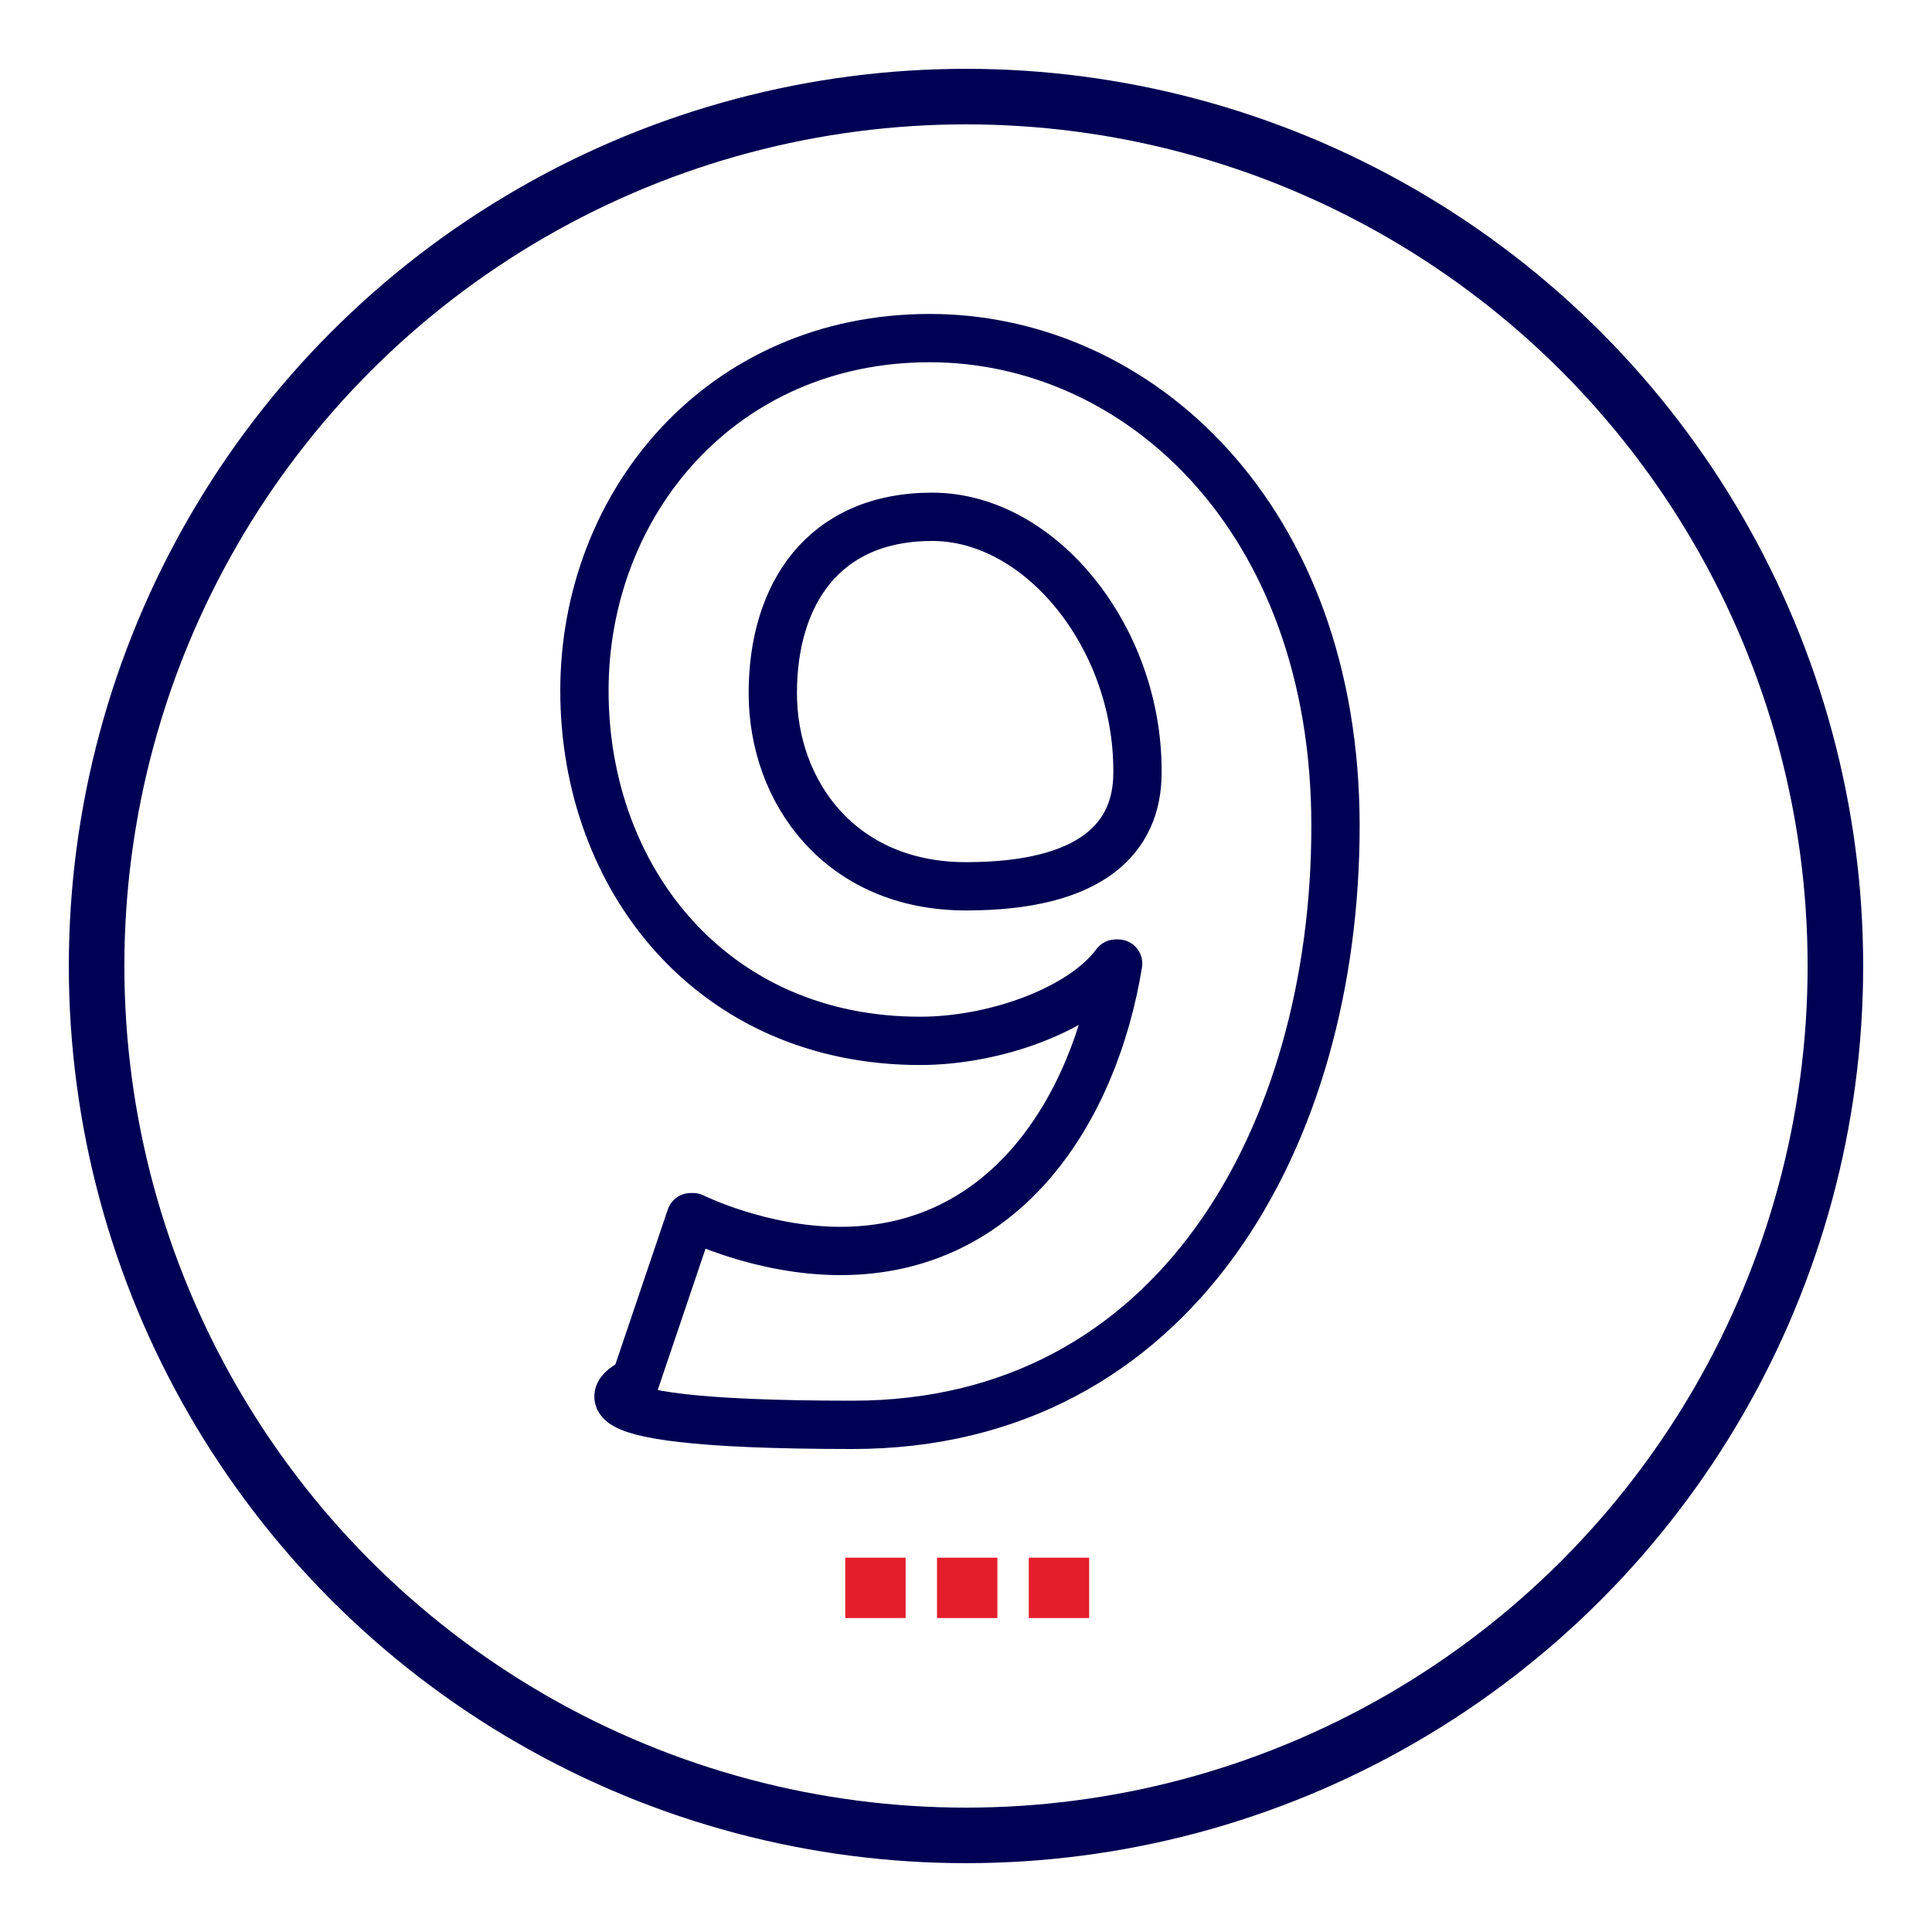
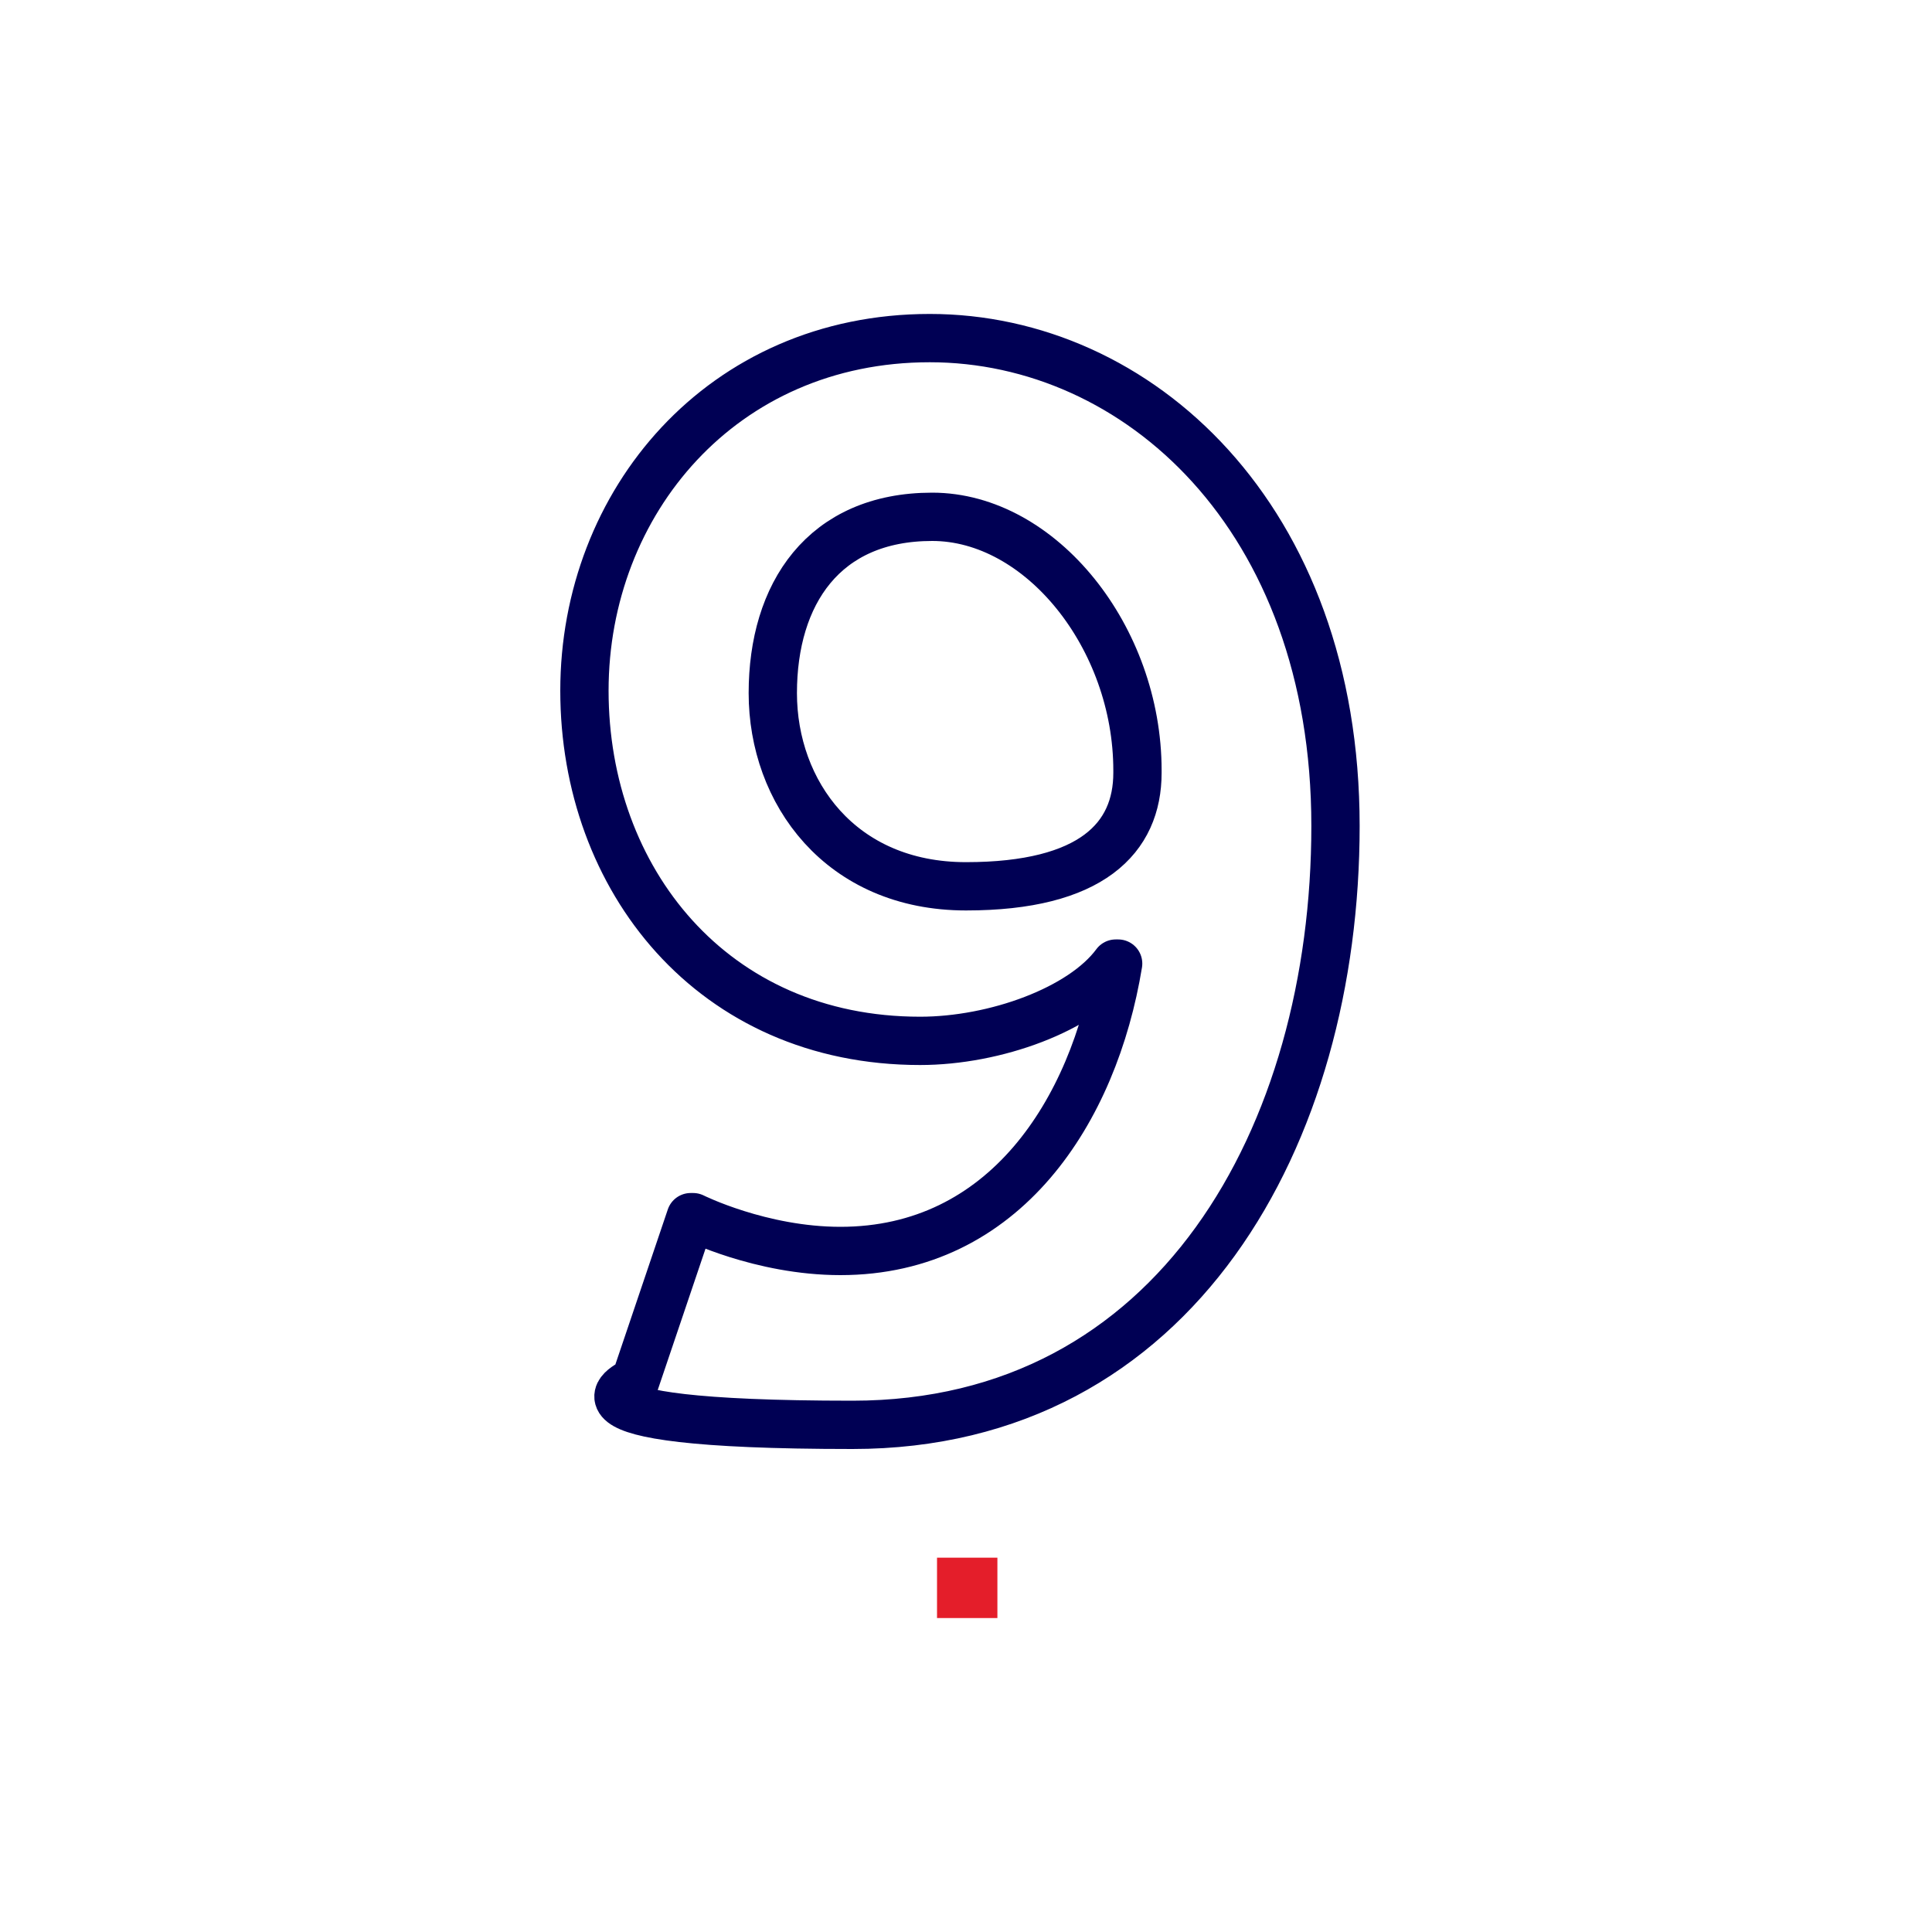
<svg xmlns="http://www.w3.org/2000/svg" id="All_white" data-name="All white" version="1.1" viewBox="0 0 80 80">
  <defs>
    <style>
      .cls-1 {
        stroke-miterlimit: 10;
        stroke-width: 2.3px;
      }

      .cls-1, .cls-2 {
        fill: none;
        stroke: #000054;
      }

      .cls-3 {
        fill: #e41e2a;
        stroke-width: 0px;
      }

      .cls-2 {
        stroke-linecap: round;
        stroke-linejoin: round;
        stroke-width: 2px;
      }
    </style>
  </defs>
-   <ellipse class="cls-1" cx="40" cy="40" rx="36" ry="36" />
  <path class="cls-2" d="M28.7,50.4s2.8,1.4,6.1,1.4c6.8,0,10.5-5.8,11.5-11.9h-.1c-1.4,1.9-5,3.2-8.1,3.2-8.6,0-13.9-6.7-13.9-14.5s5.7-14.6,14.3-14.6,16.8,7.4,16.8,20.2-6.6,24.8-20,24.8-9-1.8-9-1.8l2.3-6.8ZM47.1,31.9c0-5.5-4-10.5-8.5-10.5s-6.6,3.2-6.6,7.3,2.8,8,8,8,7.1-2,7.1-4.7Z" />
  <g>
-     <rect class="cls-3" x="42.5" y="64.4" width="2.5" height="2.5" transform="translate(87.6 131.4) rotate(-180)" />
    <rect class="cls-3" x="38.7" y="64.4" width="2.5" height="2.5" transform="translate(80 131.4) rotate(-180)" />
-     <rect class="cls-3" x="34.9" y="64.4" width="2.5" height="2.5" transform="translate(72.4 131.4) rotate(-180)" />
  </g>
</svg>